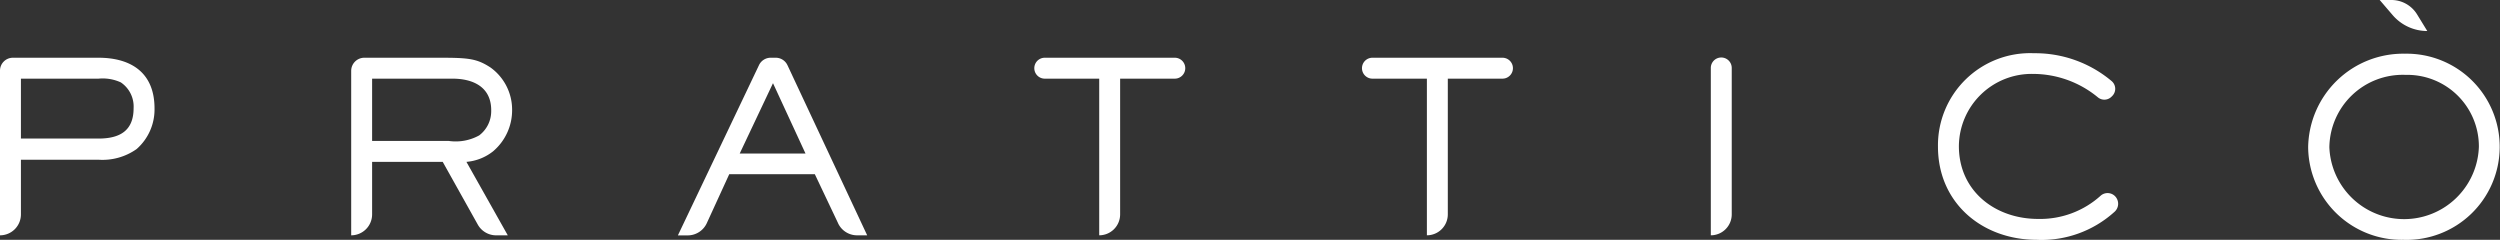
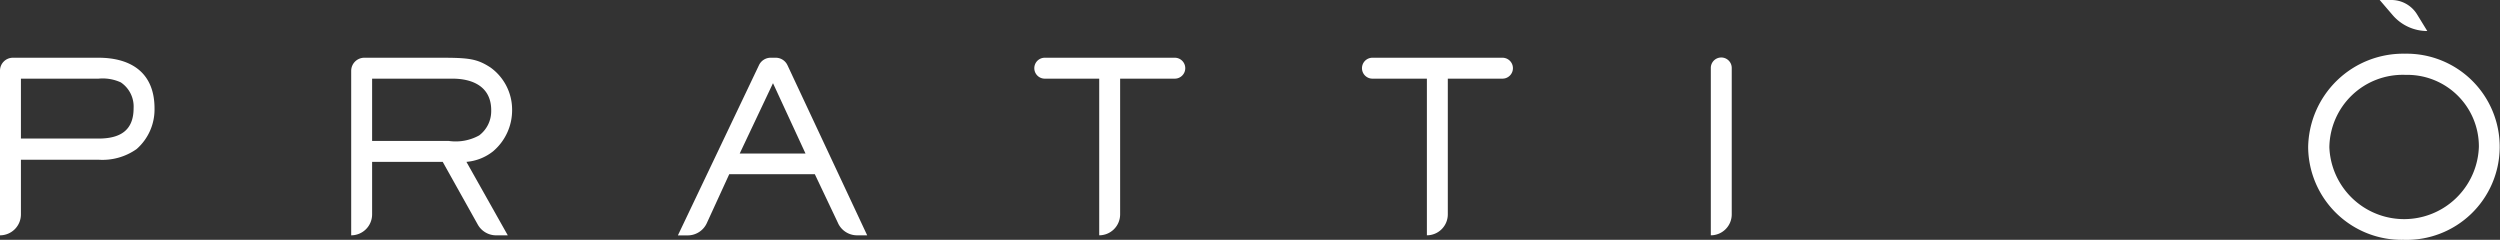
<svg xmlns="http://www.w3.org/2000/svg" id="Raggruppa_11" data-name="Raggruppa 11" width="148.181" height="14.215" viewBox="0 0 148.181 14.215">
  <rect x="0" y="0" width="148.181" height="14.215" fill="#333333" stroke="none" />
  <defs>
    <clipPath id="clip-path">
      <rect id="Rettangolo_26" data-name="Rettangolo 26" width="148.181" height="14.215" fill="none" />
    </clipPath>
  </defs>
  <g id="Raggruppa_10" data-name="Raggruppa 10" transform="translate(0 0)" clip-path="url(#clip-path)">
    <path id="Tracciato_126" data-name="Tracciato 126" d="M8.1,10.239a3.5,3.5,0,0,1-2.268.634H1.24v3.24A1.24,1.24,0,0,1,0,15.354V5.593a.765.765,0,0,1,.765-.765H5.834c1.972,0,3.325.916,3.325,3A3.12,3.12,0,0,1,8.1,10.239m-.93-3.945a2.576,2.576,0,0,0-1.338-.225H1.24v3.55H5.834c1.254,0,2.085-.451,2.085-1.8a1.727,1.727,0,0,0-.747-1.522" transform="translate(0 -1.406)" fill="#fff" />
    <path id="Tracciato_127" data-name="Tracciato 127" d="M37.81,10.351A2.932,2.932,0,0,1,36.2,11l2.452,4.355h-.692a1.247,1.247,0,0,1-1.087-.638L34.795,11H30.61v3.114a1.241,1.241,0,0,1-1.24,1.24V5.606a.778.778,0,0,1,.778-.778h4.491c1.705,0,2.184.056,2.987.578a3.076,3.076,0,0,1,1.282,2.522,3.187,3.187,0,0,1-1.1,2.423M35.372,6.068H30.61V9.759h4.537a2.879,2.879,0,0,0,1.808-.327,1.794,1.794,0,0,0,.714-1.441c.026-1.419-1.056-1.923-2.3-1.923" transform="translate(-8.554 -1.406)" fill="#fff" />
    <path id="Tracciato_128" data-name="Tracciato 128" d="M66.191,14.644l-1.382-2.912H59.736l-1.33,2.9a1.245,1.245,0,0,1-1.131.726h-.583L61.5,5.265a.766.766,0,0,1,.692-.437h.3a.767.767,0,0,1,.695.442l4.725,10.084h-.6a1.242,1.242,0,0,1-1.122-.709M62.329,6.336l-1.973,4.17h3.9Z" transform="translate(-16.512 -1.406)" fill="#fff" />
    <path id="Tracciato_129" data-name="Tracciato 129" d="M91.587,6.068v8.045a1.241,1.241,0,0,1-1.24,1.24V6.068H87.12a.62.62,0,0,1,0-1.24h7.707a.62.62,0,0,1,0,1.24Z" transform="translate(-25.194 -1.406)" fill="#fff" />
    <path id="Tracciato_130" data-name="Tracciato 130" d="M118.99,6.068v8.045a1.241,1.241,0,0,1-1.24,1.24V6.068h-3.227a.62.62,0,0,1,0-1.24h7.707a.62.62,0,0,1,0,1.24Z" transform="translate(-33.175 -1.406)" fill="#fff" />
    <path id="Tracciato_131" data-name="Tracciato 131" d="M143.076,15.348V5.428a.62.62,0,1,1,1.24,0v8.679a1.24,1.24,0,0,1-1.24,1.24" transform="translate(-41.672 -1.4)" fill="#fff" />
-     <path id="Tracciato_132" data-name="Tracciato 132" d="M167.934,15.511c-3.241,0-5.861-2.184-5.861-5.523a5.462,5.462,0,0,1,5.693-5.537,7.033,7.033,0,0,1,4.592,1.644.6.6,0,0,1,.042.893l-.052.051a.6.6,0,0,1-.793.029,6.053,6.053,0,0,0-3.86-1.391,4.312,4.312,0,0,0-4.382,4.284c0,2.663,2.156,4.311,4.692,4.311a5.343,5.343,0,0,0,3.719-1.384.622.622,0,0,1,.87.064.639.639,0,0,1-.069.91,6.442,6.442,0,0,1-4.59,1.65" transform="translate(-47.205 -1.296)" fill="#fff" />
    <path id="Tracciato_133" data-name="Tracciato 133" d="M198.684,14.215a5.542,5.542,0,0,1-5.651-5.481,5.63,5.63,0,0,1,5.735-5.551,5.518,5.518,0,1,1-.084,11.032m.1-9.778a4.35,4.35,0,0,0-4.494,4.3,4.434,4.434,0,0,0,8.862-.043,4.241,4.241,0,0,0-4.368-4.255m1.31-2.6a2.706,2.706,0,0,1-2.049-.939L197.273,0h.692a1.787,1.787,0,0,1,1.522.85Z" transform="translate(-56.223 0)" fill="#fff" />
  </g>
</svg>